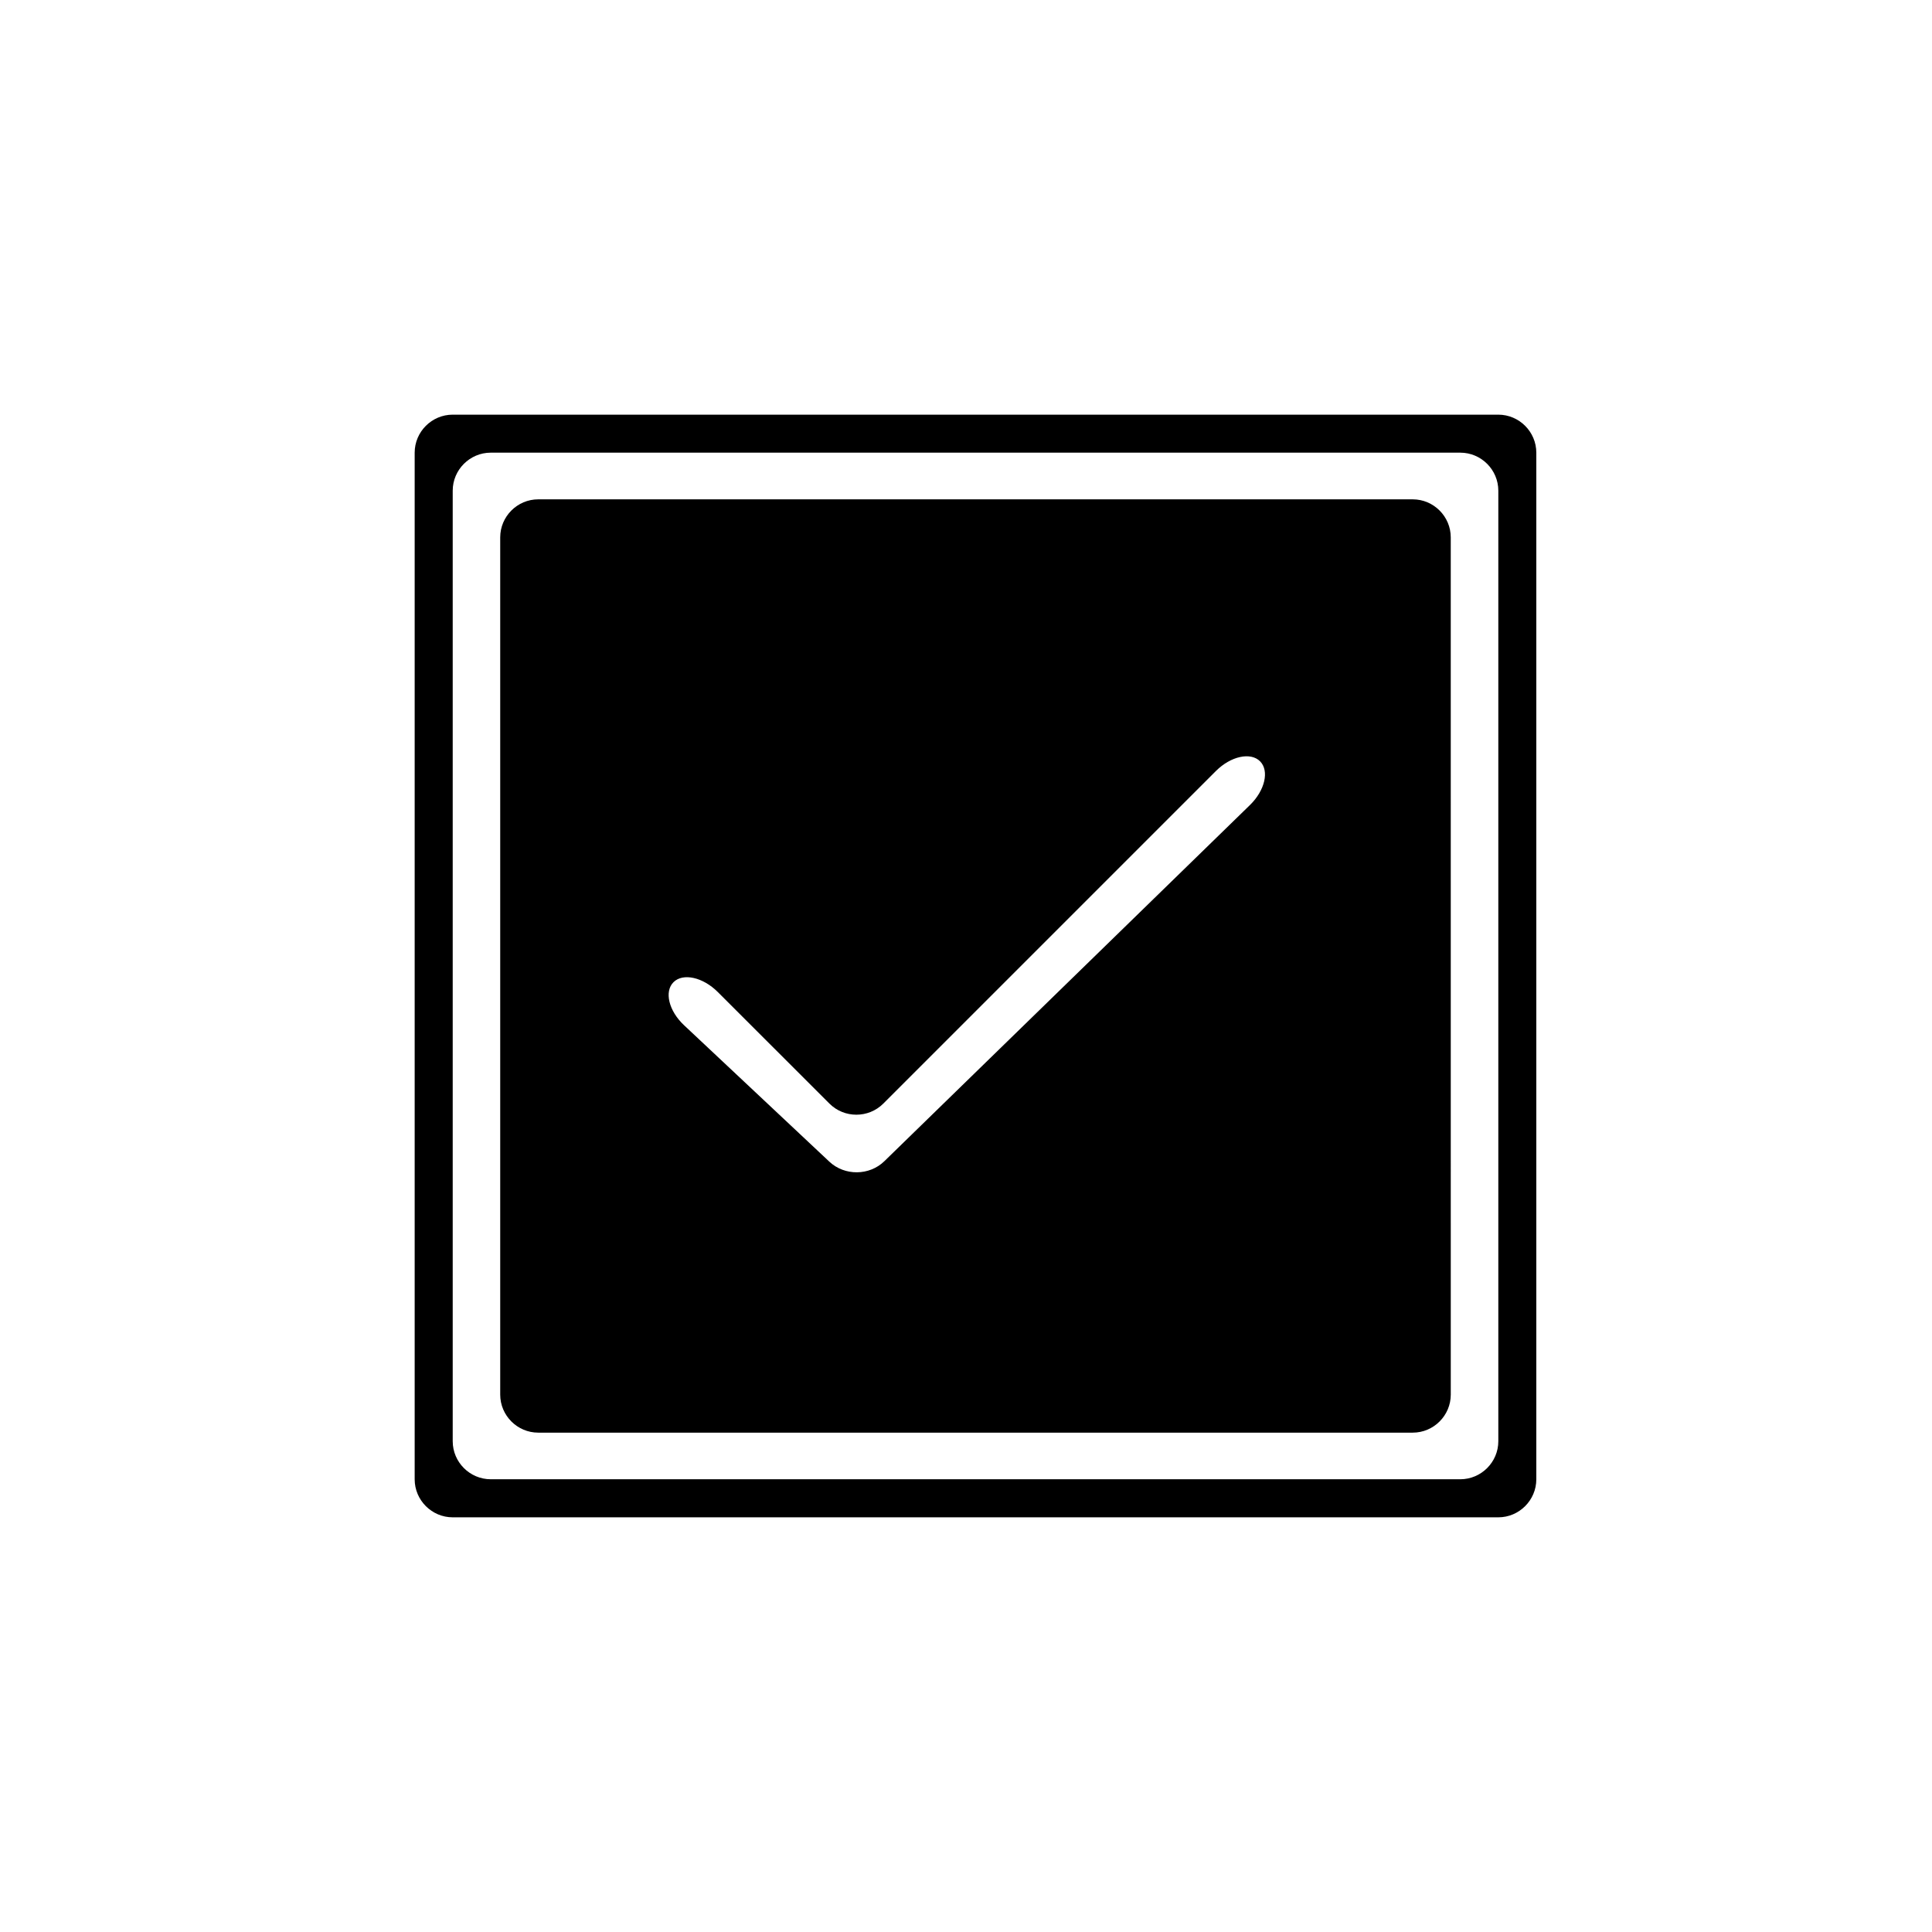
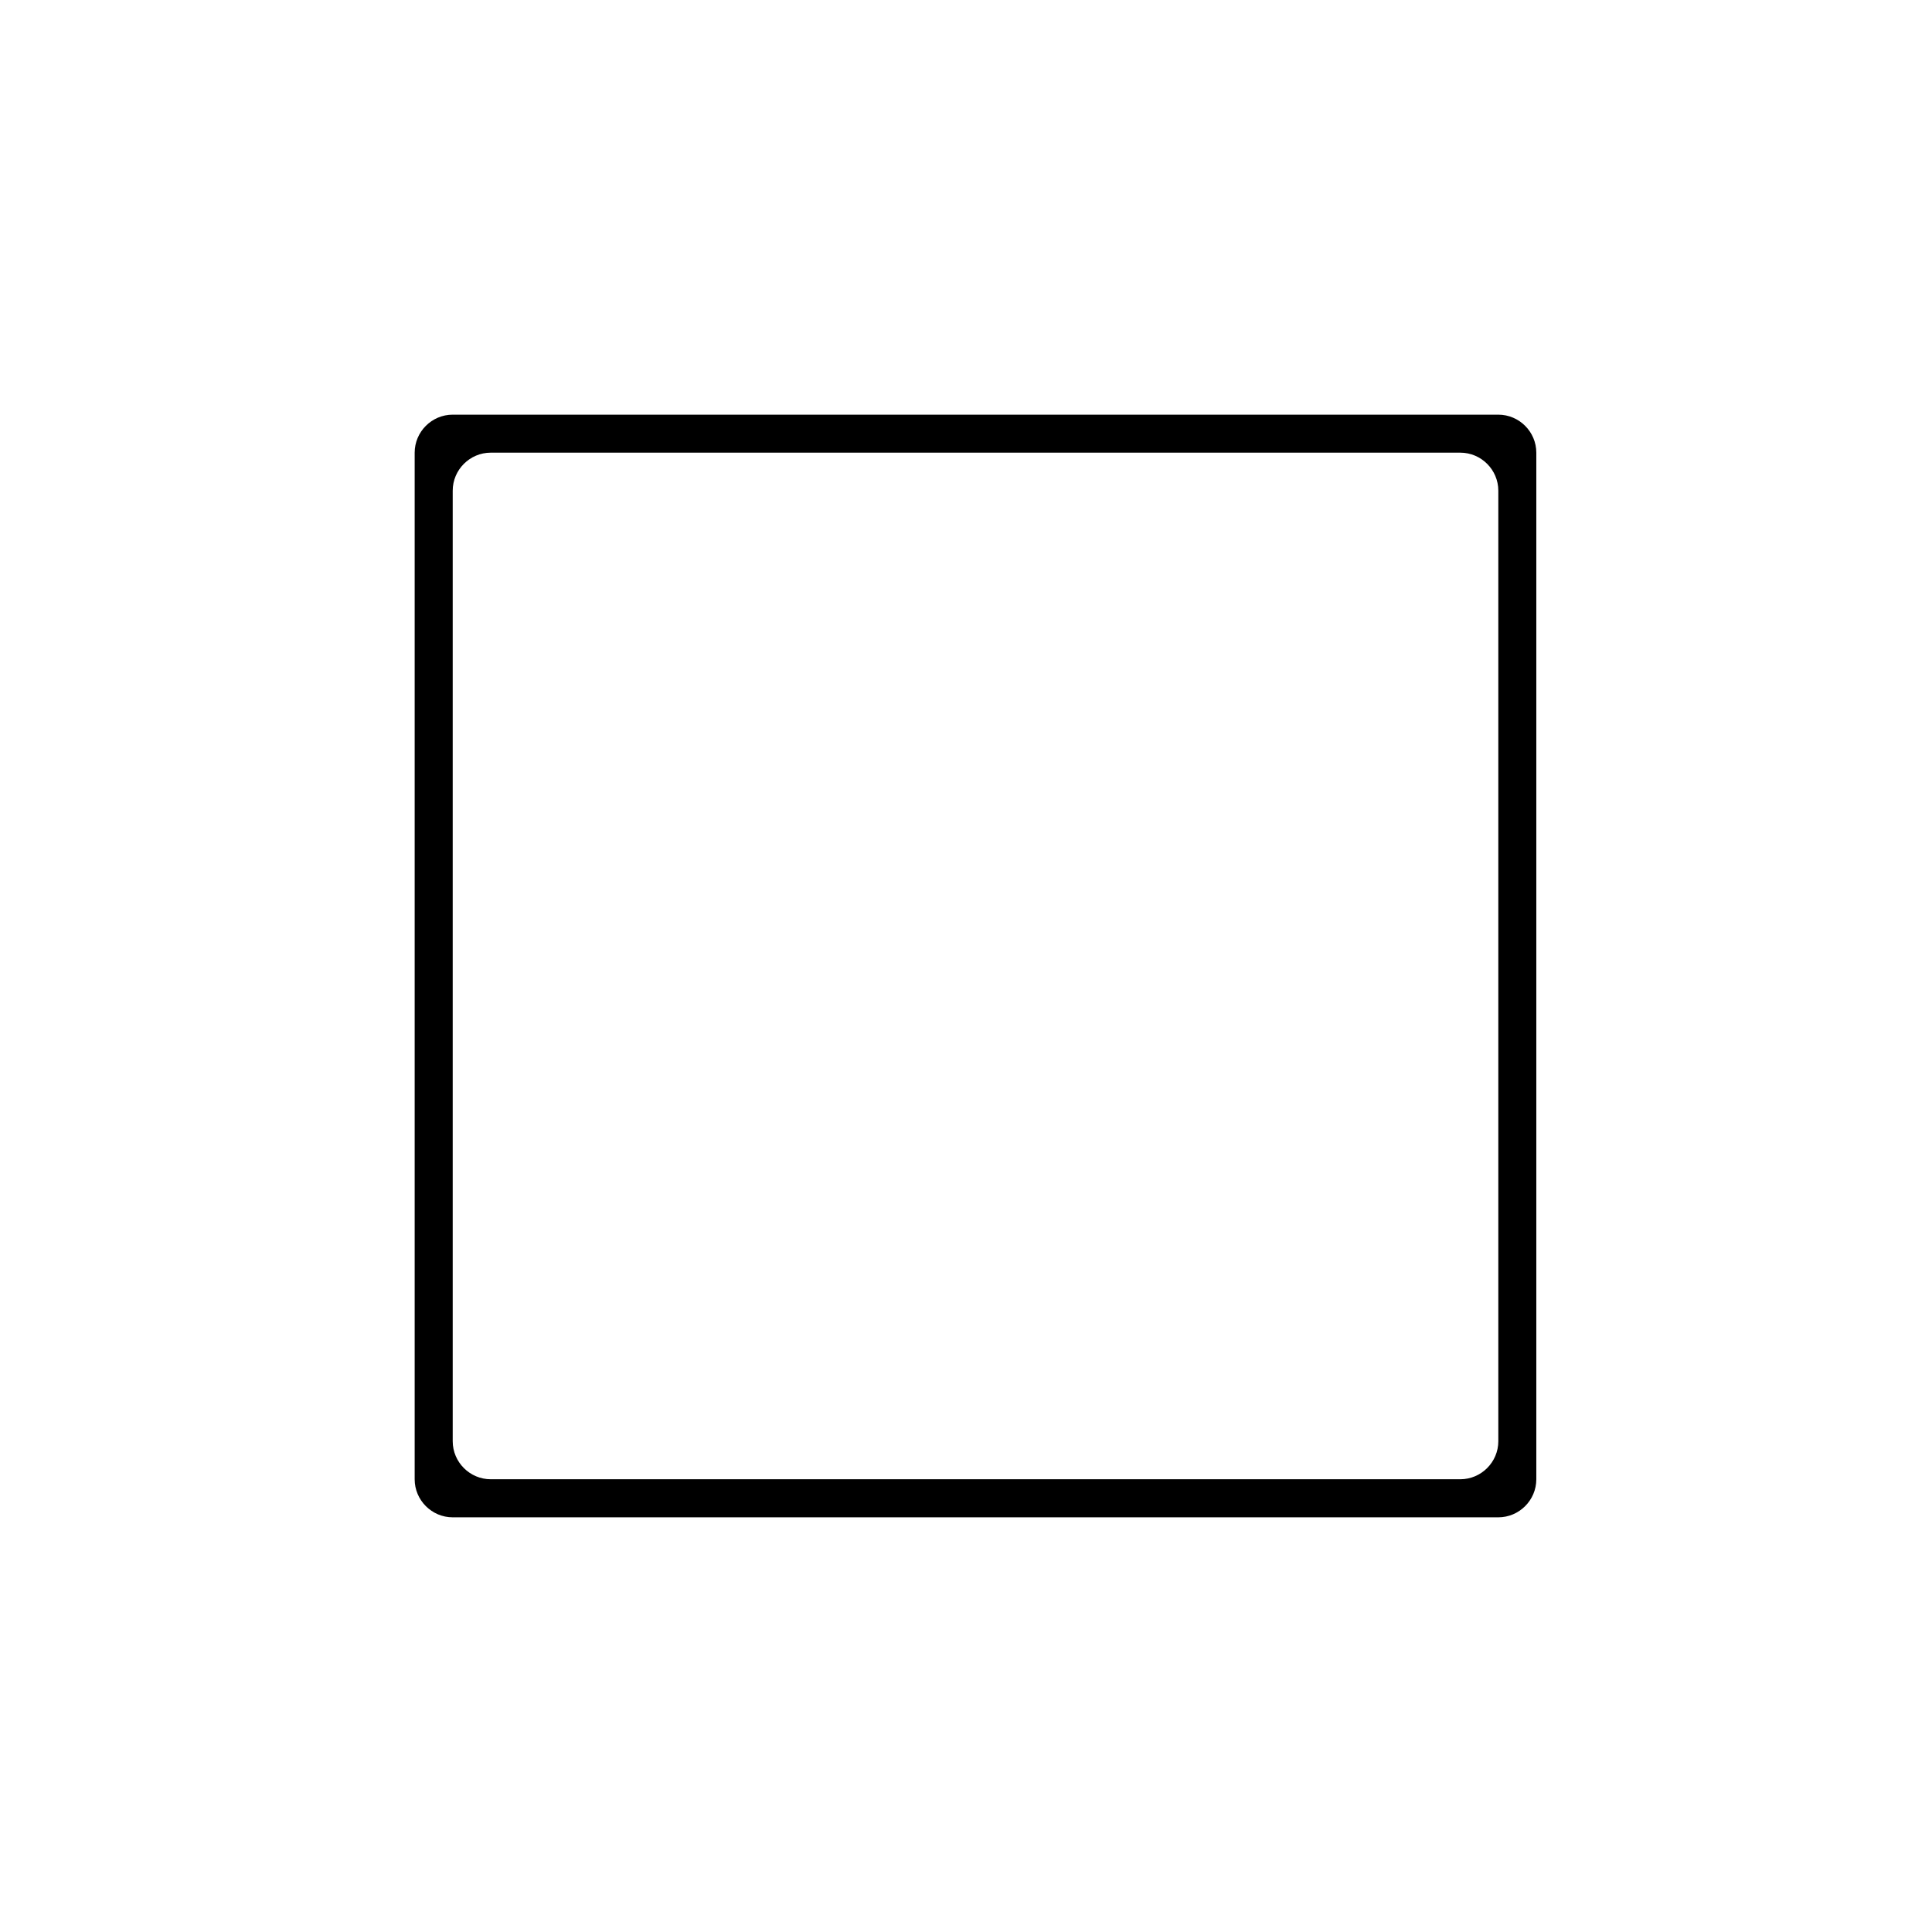
<svg xmlns="http://www.w3.org/2000/svg" fill="#000000" width="800px" height="800px" version="1.1" viewBox="144 144 512 512">
  <g>
    <path d="m263.97 253.89c-5.543 0-10.078 4.535-10.078 10.078v272.06c0 5.543 4.535 10.078 10.078 10.078h277.09c5.543 0 10.078-4.535 10.078-10.078v-272.06c0-5.543-4.535-10.078-10.078-10.078zm277.1 272.05c0 5.543-4.535 10.078-10.078 10.078h-256.94c-5.543 0-10.078-4.535-10.078-10.078v-251.9c0-5.543 4.535-10.078 10.078-10.078h256.94c5.543 0 10.078 4.535 10.078 10.078z" />
-     <path d="m286.64 276.33c-5.543 0-10.078 4.535-10.078 10.078v227.18c0 5.543 4.535 10.078 10.078 10.078h231.75c5.543 0 10.078-4.535 10.078-10.078l-0.004-227.18c0-5.543-4.535-10.078-10.078-10.078zm91.723 175.4c-3.969 3.871-10.523 3.926-14.566 0.133l-38.531-36.18c-4.039-3.793-5.285-8.926-2.766-11.41s7.789-1.309 11.707 2.609l29.617 29.594c3.918 3.914 10.332 3.91 14.254-0.004l88.16-88.156c3.918-3.914 9.176-5.074 11.684-2.57s1.309 7.719-2.66 11.586z" />
  </g>
</svg>